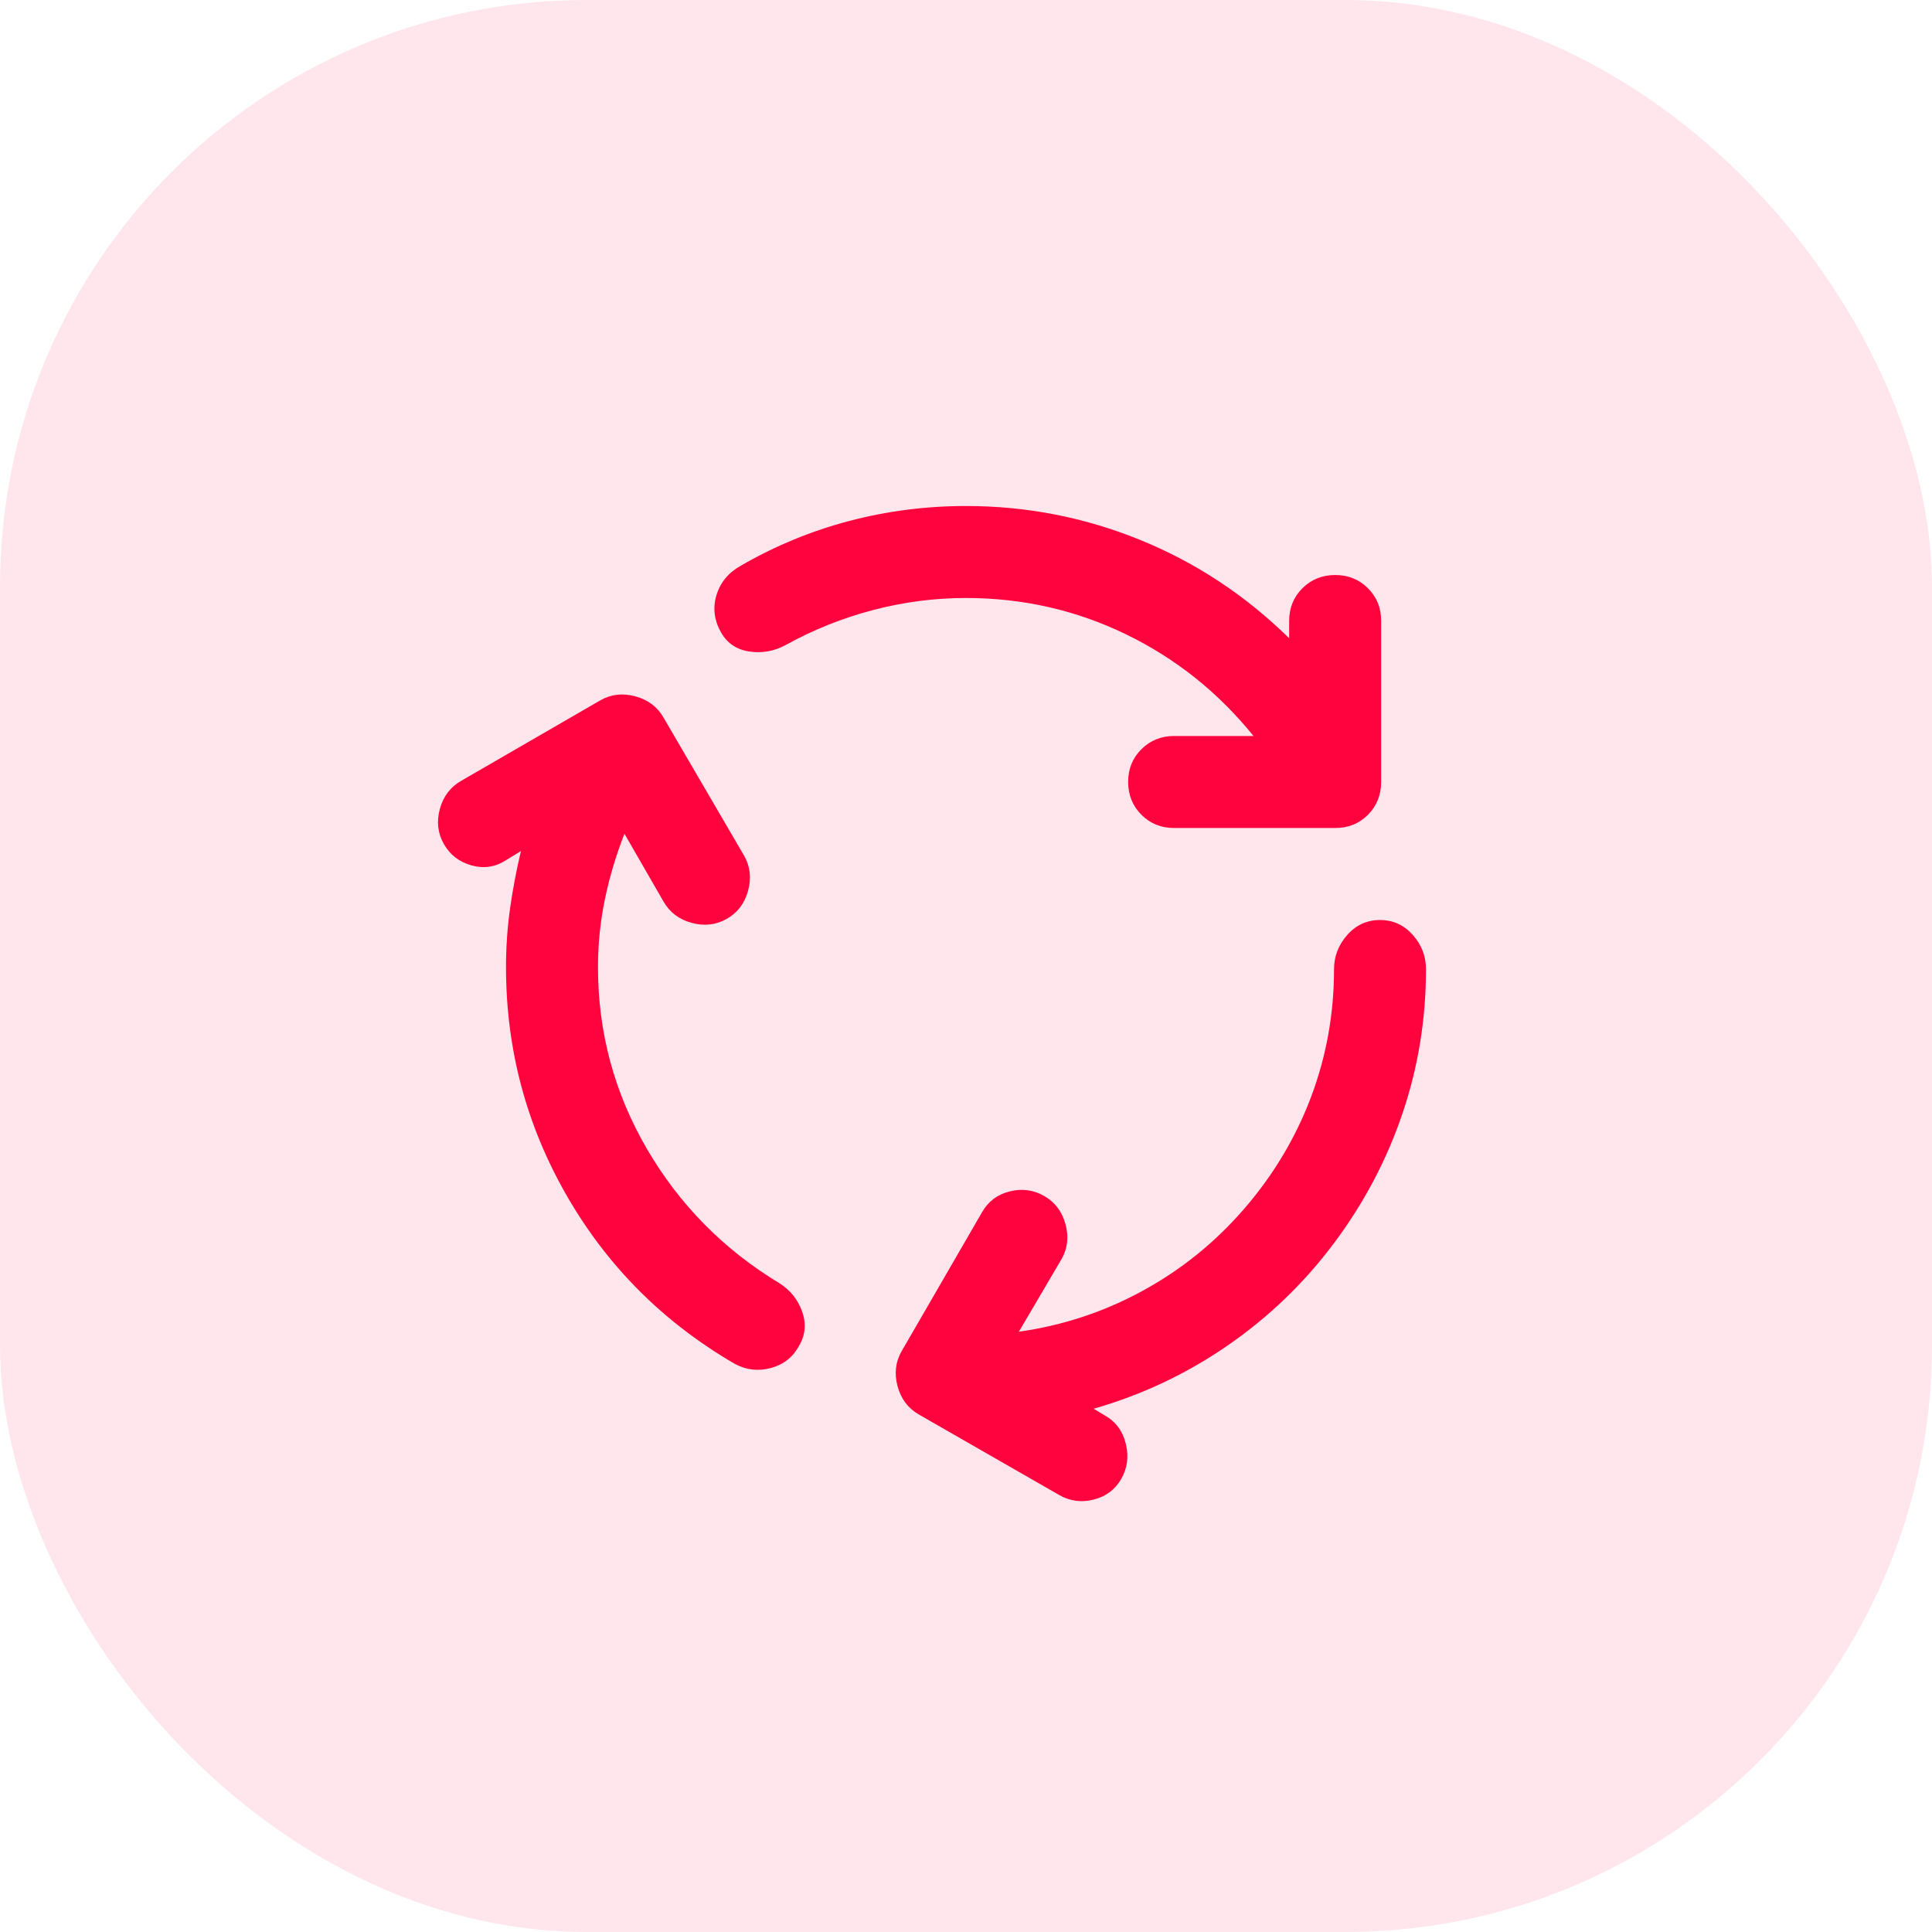
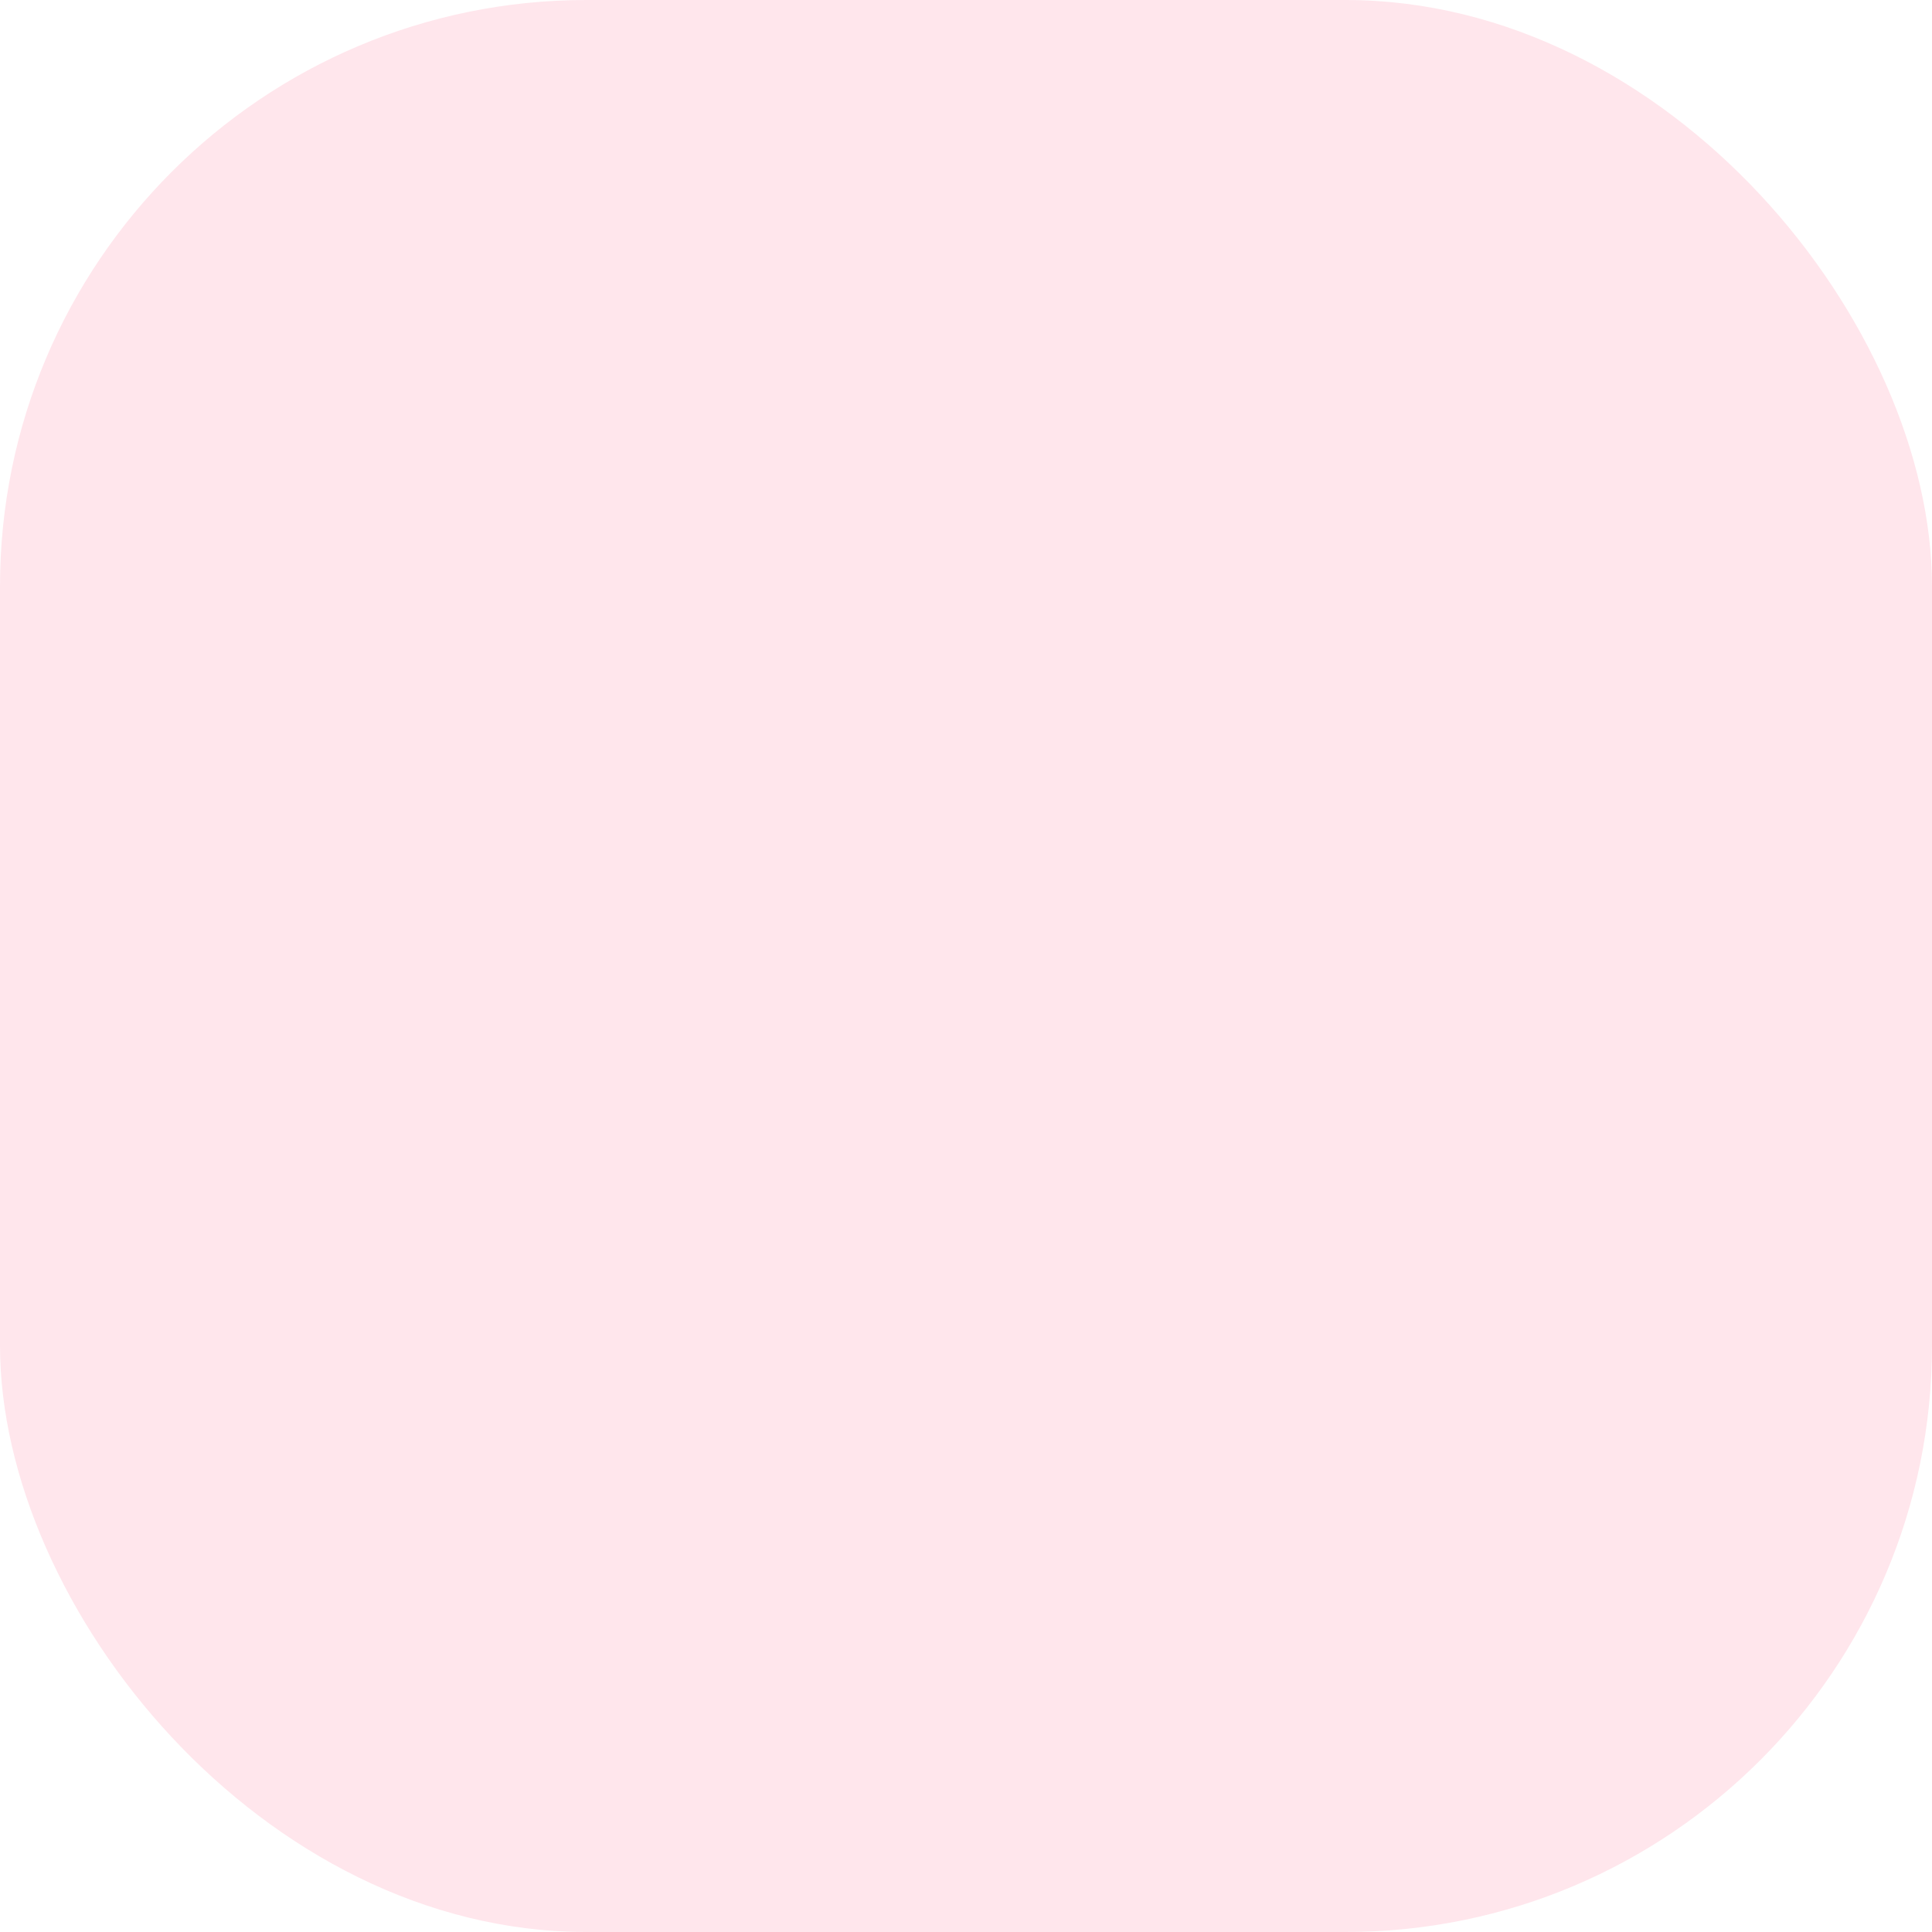
<svg xmlns="http://www.w3.org/2000/svg" width="56" height="56" viewBox="0 0 56 56" fill="none">
  <rect width="56" height="56" rx="17" fill="#FF033E" fill-opacity="0.1" />
-   <path d="M17.333 28.033C17.333 29.922 17.806 31.678 18.751 33.3C19.696 34.922 20.979 36.222 22.6 37.2C22.911 37.4 23.128 37.672 23.251 38.017C23.373 38.362 23.345 38.69 23.167 39C22.989 39.333 22.717 39.55 22.351 39.651C21.985 39.751 21.634 39.712 21.3 39.533C19.233 38.333 17.611 36.711 16.433 34.667C15.256 32.622 14.667 30.411 14.667 28.033C14.667 27.456 14.706 26.889 14.784 26.333C14.862 25.778 14.968 25.222 15.1 24.667L14.667 24.933C14.356 25.133 14.022 25.183 13.667 25.084C13.311 24.984 13.044 24.779 12.867 24.467C12.689 24.155 12.65 23.816 12.749 23.449C12.849 23.083 13.055 22.811 13.367 22.633L17.4 20.3C17.711 20.122 18.05 20.084 18.417 20.184C18.785 20.284 19.056 20.49 19.233 20.8L21.567 24.8C21.744 25.111 21.784 25.45 21.684 25.817C21.584 26.184 21.379 26.456 21.067 26.633C20.755 26.81 20.416 26.849 20.051 26.751C19.685 26.652 19.413 26.446 19.233 26.133L18.1 24.167C17.856 24.789 17.667 25.422 17.533 26.067C17.4 26.711 17.333 27.367 17.333 28.033ZM28 17.333C27.089 17.333 26.189 17.45 25.3 17.684C24.411 17.918 23.567 18.256 22.767 18.7C22.433 18.878 22.084 18.939 21.717 18.884C21.351 18.829 21.079 18.645 20.9 18.333C20.7 17.978 20.656 17.617 20.767 17.251C20.878 16.884 21.111 16.601 21.467 16.4C22.467 15.822 23.517 15.389 24.617 15.1C25.718 14.811 26.845 14.667 28 14.667C29.756 14.667 31.439 14.995 33.051 15.651C34.662 16.307 36.101 17.256 37.367 18.5V18C37.367 17.622 37.495 17.306 37.751 17.051C38.007 16.796 38.323 16.668 38.7 16.667C39.077 16.666 39.394 16.794 39.651 17.051C39.908 17.308 40.035 17.624 40.033 18V22.667C40.033 23.044 39.906 23.361 39.651 23.617C39.396 23.873 39.079 24.001 38.7 24H34.033C33.656 24 33.339 23.872 33.084 23.616C32.829 23.36 32.701 23.044 32.7 22.667C32.699 22.29 32.827 21.973 33.084 21.717C33.341 21.461 33.657 21.333 34.033 21.333H36.333C35.311 20.067 34.078 19.084 32.633 18.384C31.189 17.684 29.645 17.334 28 17.333ZM36.067 35.033C36.911 34.056 37.556 32.978 38 31.8C38.444 30.622 38.667 29.389 38.667 28.1C38.667 27.722 38.795 27.389 39.051 27.1C39.307 26.811 39.623 26.667 40 26.667C40.377 26.667 40.694 26.811 40.951 27.1C41.208 27.389 41.335 27.722 41.333 28.1C41.333 29.544 41.105 30.939 40.649 32.283C40.193 33.627 39.532 34.877 38.667 36.033C37.801 37.19 36.773 38.179 35.584 39C34.395 39.821 33.1 40.432 31.7 40.833L32.033 41.033C32.344 41.211 32.544 41.483 32.633 41.851C32.722 42.218 32.678 42.556 32.5 42.867C32.322 43.177 32.056 43.377 31.7 43.467C31.345 43.556 31.011 43.512 30.7 43.333L26.633 41C26.322 40.822 26.117 40.55 26.017 40.183C25.918 39.816 25.956 39.477 26.133 39.167L28.467 35.133C28.645 34.822 28.911 34.622 29.267 34.533C29.622 34.444 29.956 34.489 30.267 34.667C30.578 34.844 30.784 35.117 30.884 35.484C30.985 35.851 30.945 36.19 30.767 36.5L29.533 38.6C30.8 38.422 31.995 38.028 33.117 37.416C34.24 36.804 35.223 36.01 36.067 35.033Z" fill="#FF033E" />
</svg>